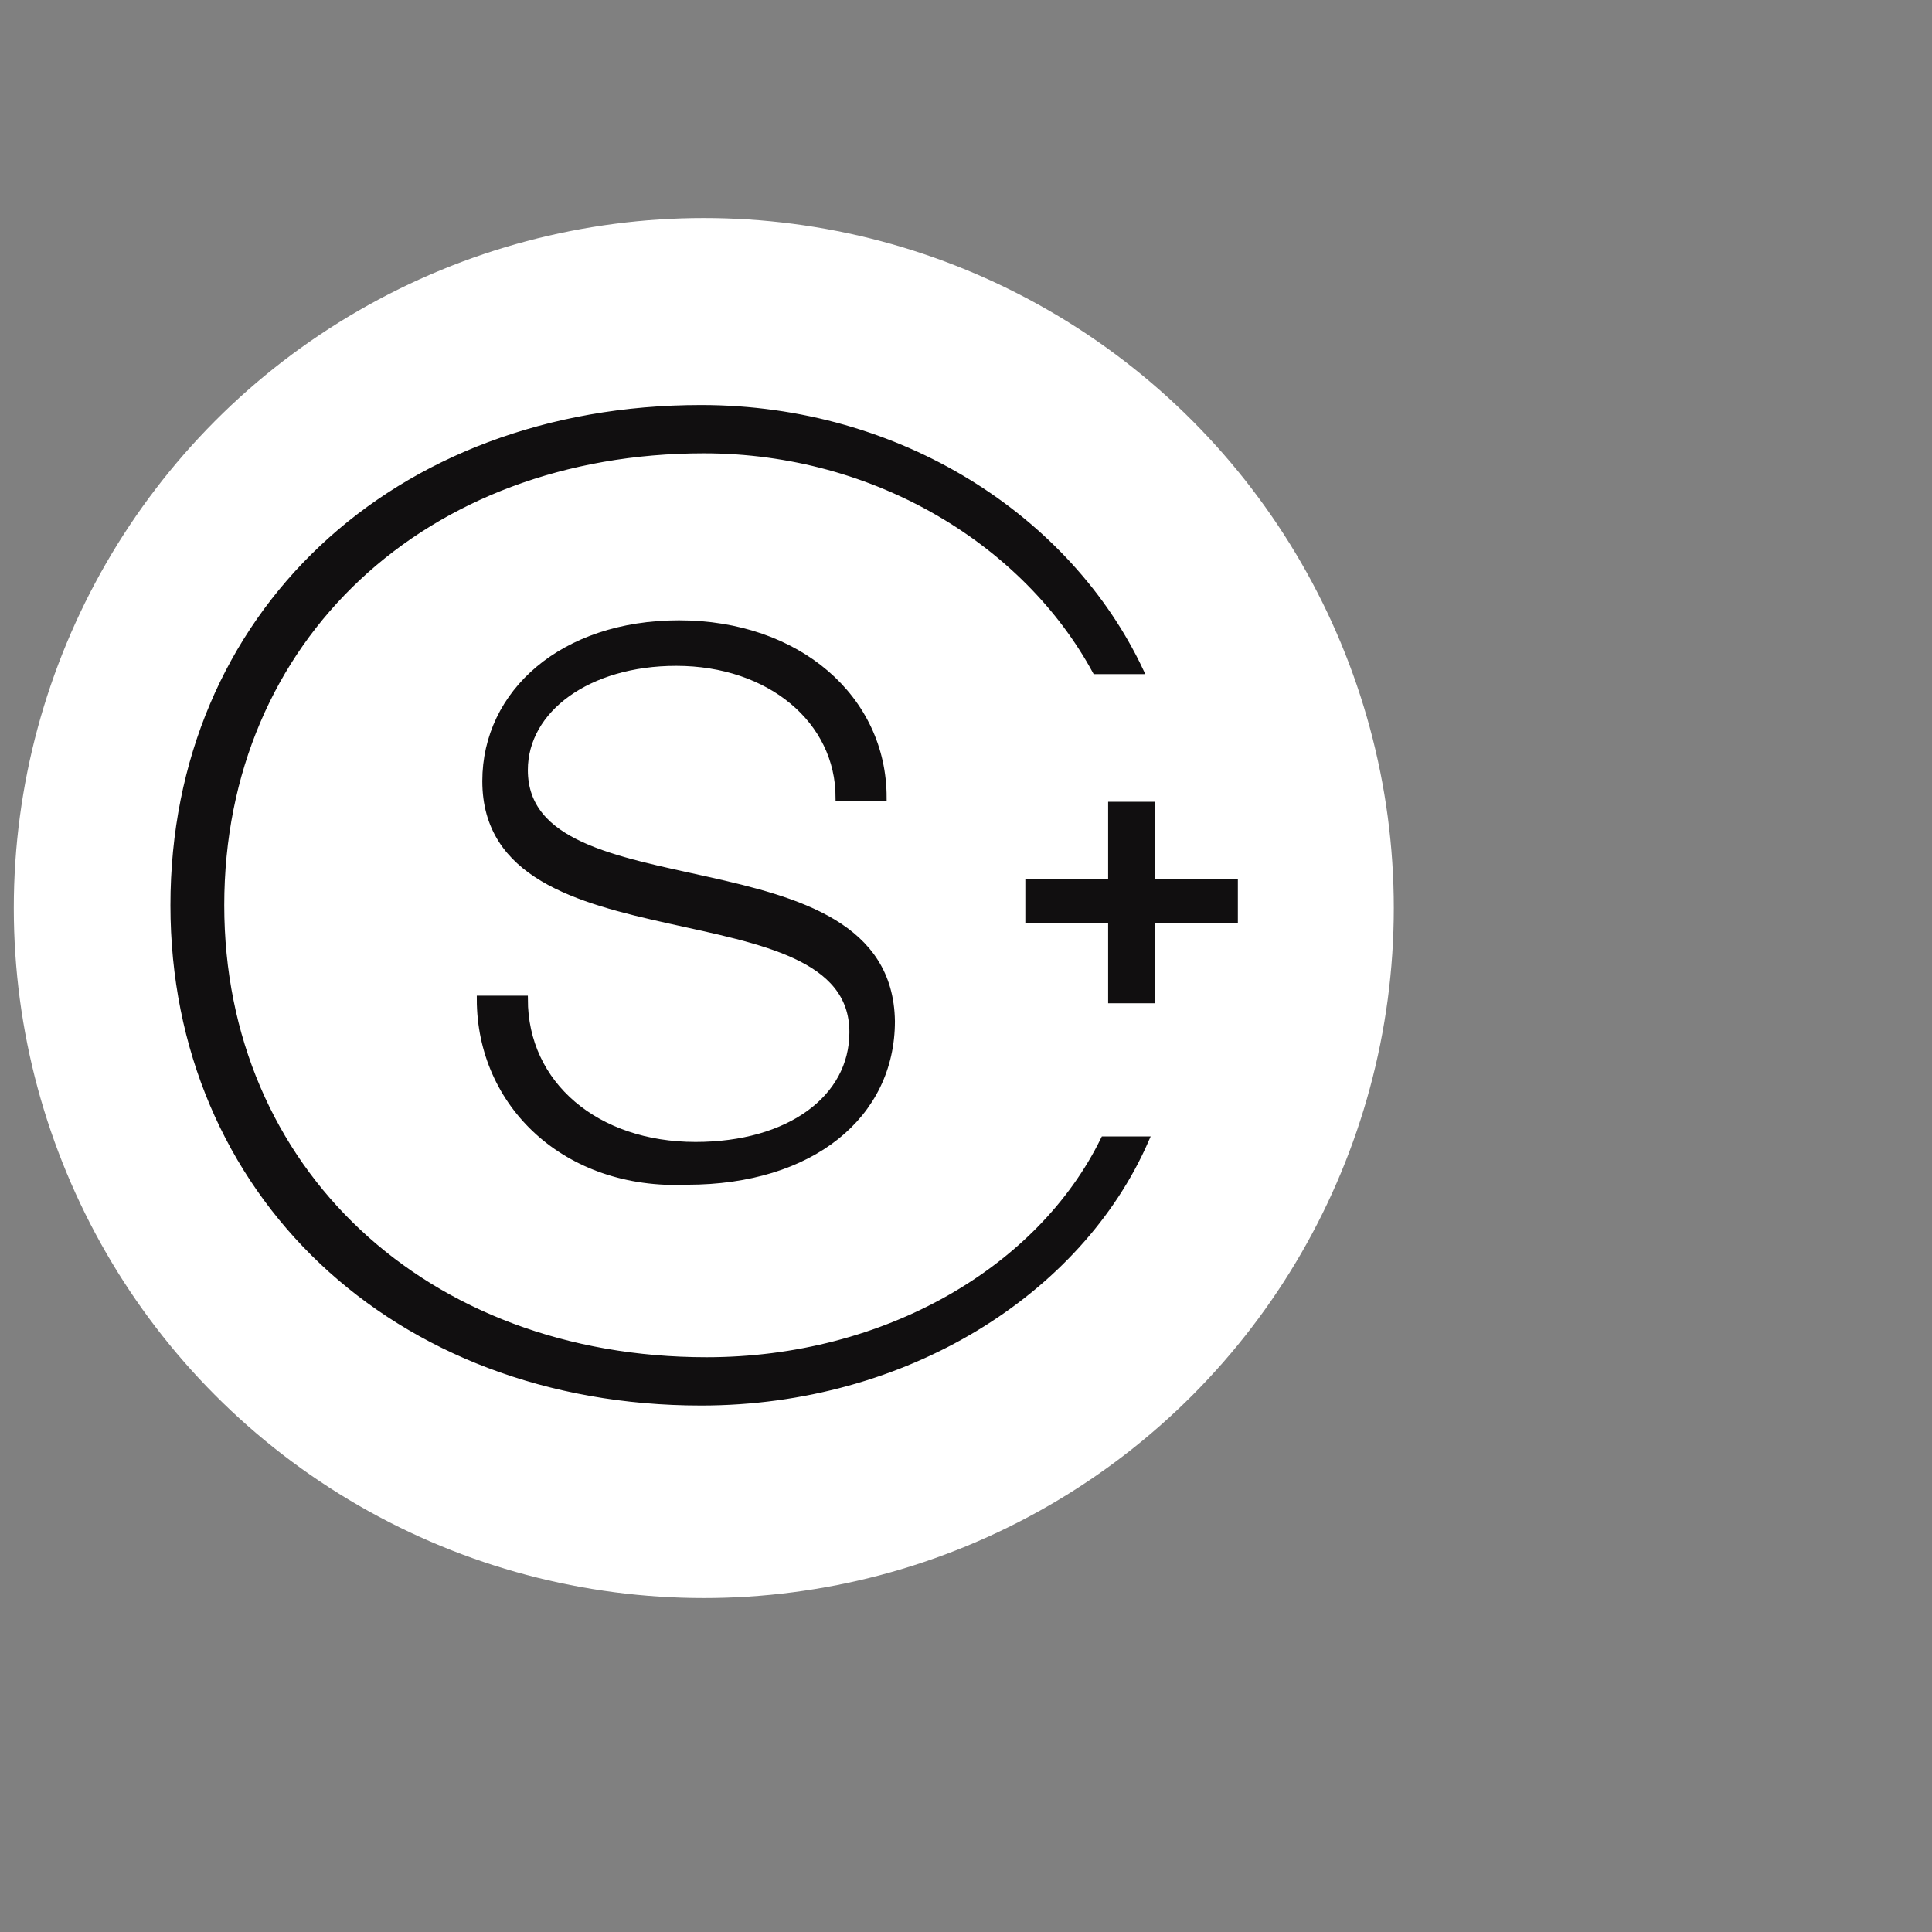
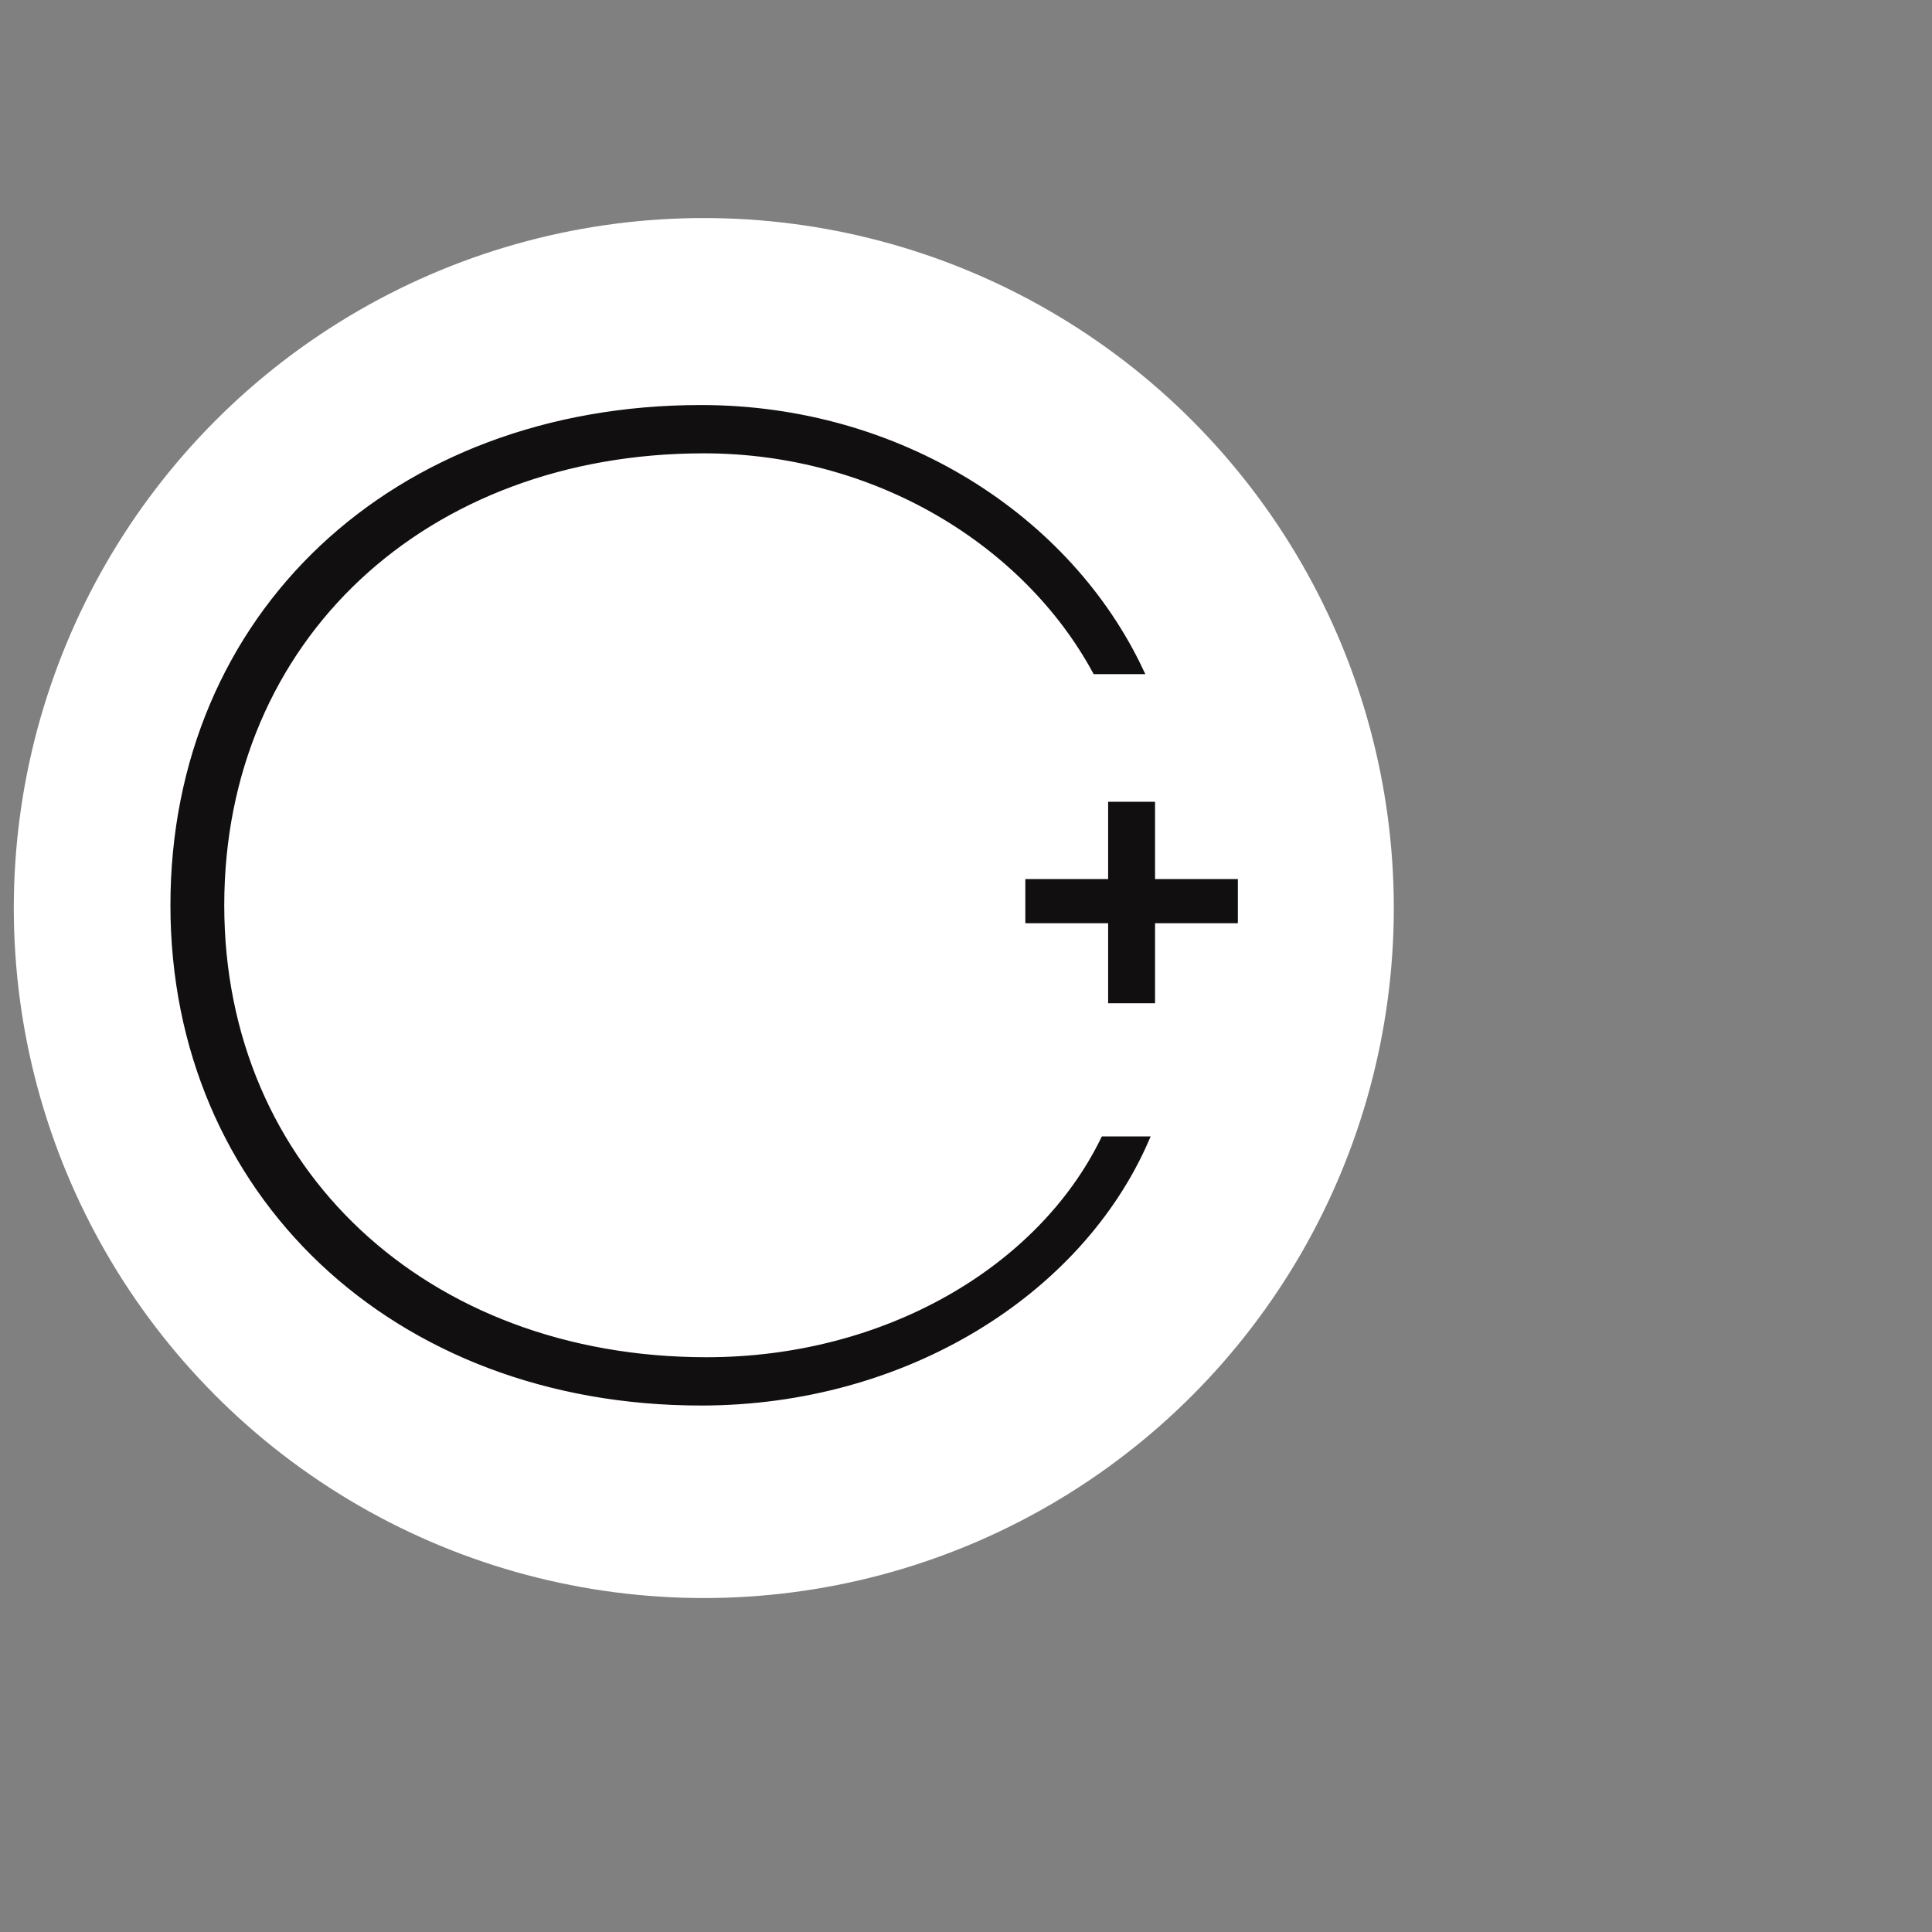
<svg xmlns="http://www.w3.org/2000/svg" version="1.1" id="Layer_1" x="0px" y="0px" viewBox="0 0 70 70" style="enable-background:new 0 0 70 70;" xml:space="preserve">
  <rect x="0" y="0" width="70" height="70" fill="#808080" stroke="none" />
  <style type="text/css">
	.st0{fill:#FFFFFF;}
	.st1{fill:#110F10;stroke:#110F10;stroke-width:0.25;stroke-miterlimit:10;}
	.st2{fill:#110F10;stroke:#110F10;stroke-width:0.5;stroke-miterlimit:10;}
</style>
  <g>
    <circle class="st0" cx="25.5" cy="32.9" r="25" />
    <g>
      <g>
        <g>
-           <path class="st1" d="M17.4,36.2H19c0,3.1,2.6,5.3,6.2,5.3c3.4,0,5.7-1.7,5.7-4.1c0-5.5-13.3-2.3-13.3-9.1c0-3.2,2.8-5.7,7-5.7      c4.3,0,7.4,2.7,7.4,6.3h-1.6c0-2.8-2.5-4.9-5.9-4.9c-3.2,0-5.5,1.7-5.5,3.9c0,5.4,13.2,2.2,13.3,9.1c0,3.4-2.9,5.8-7.4,5.8      C20.5,43,17.4,40,17.4,36.2z" />
-         </g>
+           </g>
      </g>
      <path class="st1" d="M40,41.3c-2.3,4.7-7.9,8-14.4,8C15.4,49.3,8,42.4,8,32.8c0-9.7,7.4-16.5,17.5-16.5c6.3,0,11.7,3.4,14.2,8h1.6    c-2.6-5.5-8.7-9.5-15.9-9.5c-11.1,0-19.1,7.5-19.1,18c0,10.4,8,18,19.1,18c7.4,0,13.7-4,16.1-9.5H40L40,41.3z" />
      <g>
        <g>
          <path class="st2" d="M44.6,33.2h-3v2.9h-1.2v-2.9h-3v-1.1h3v-2.8h1.2v2.8h3V33.2z" />
        </g>
      </g>
    </g>
  </g>
</svg>